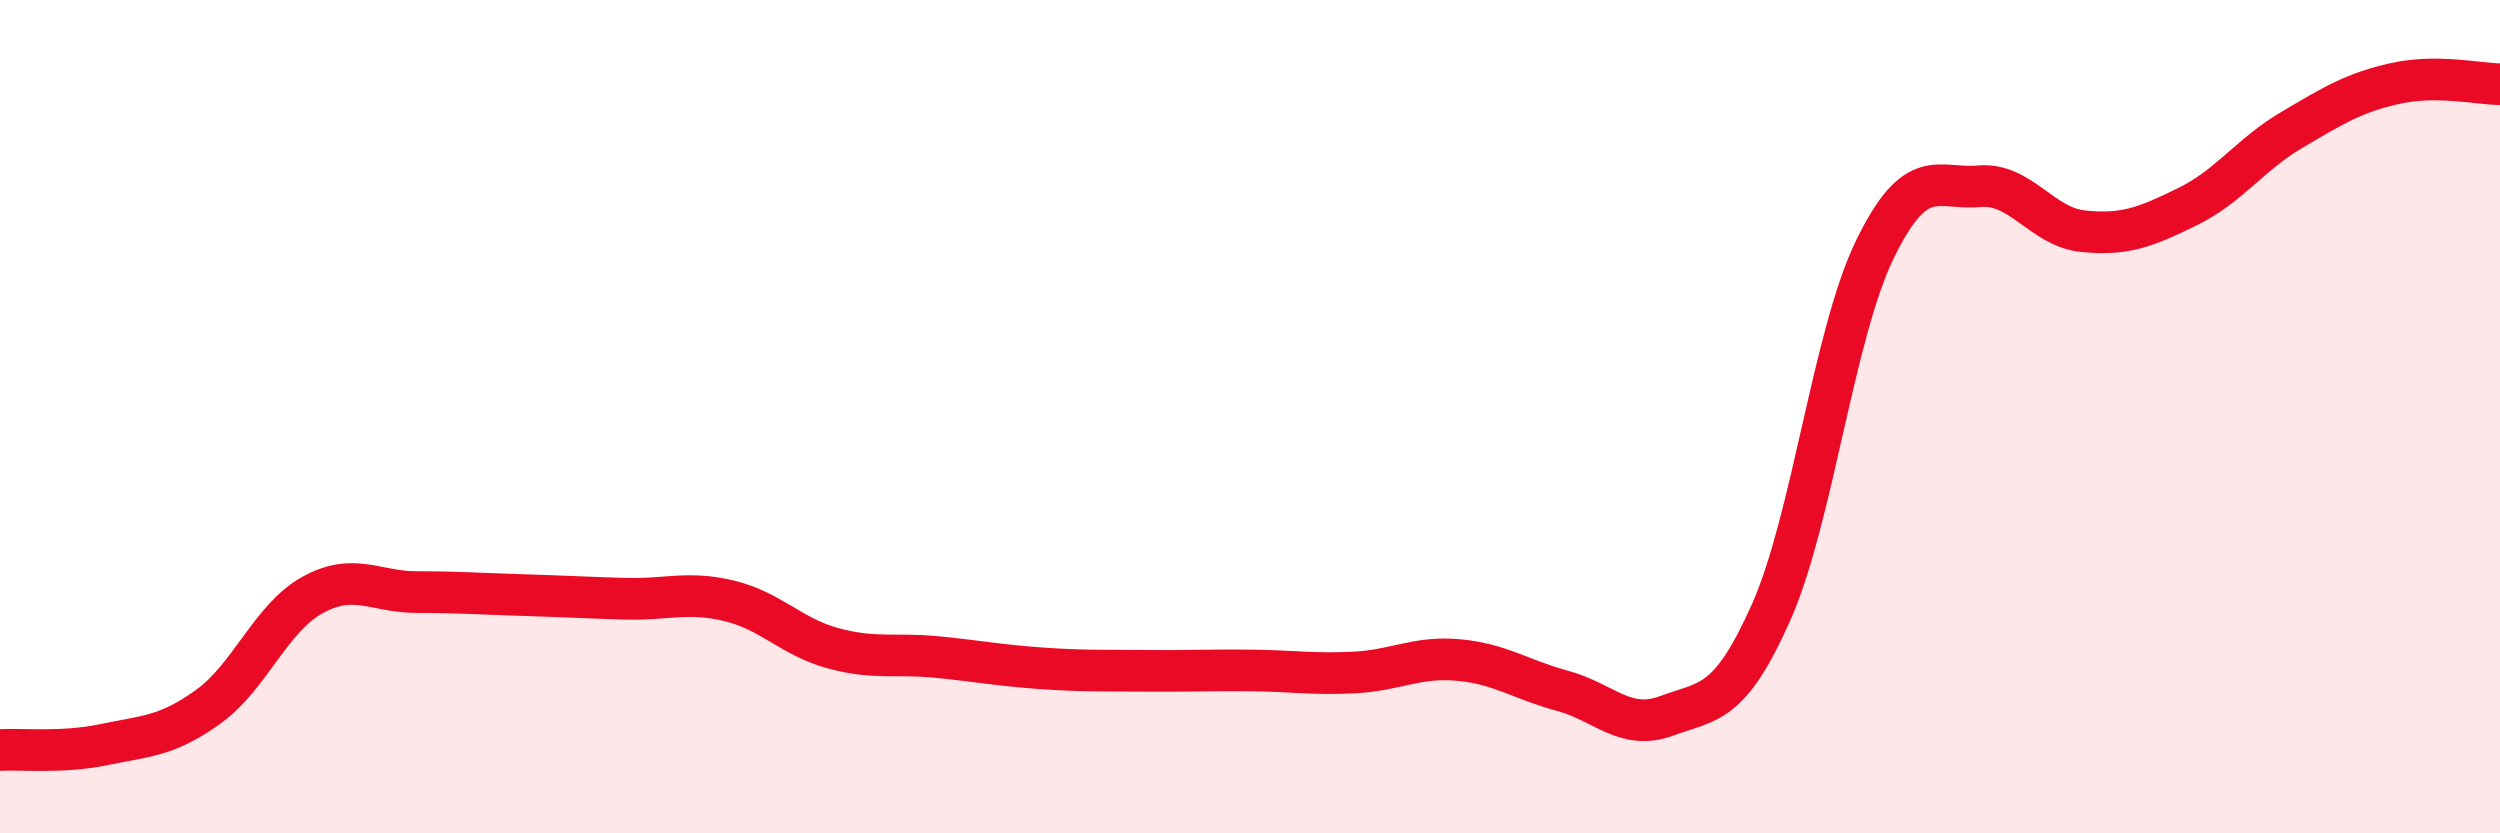
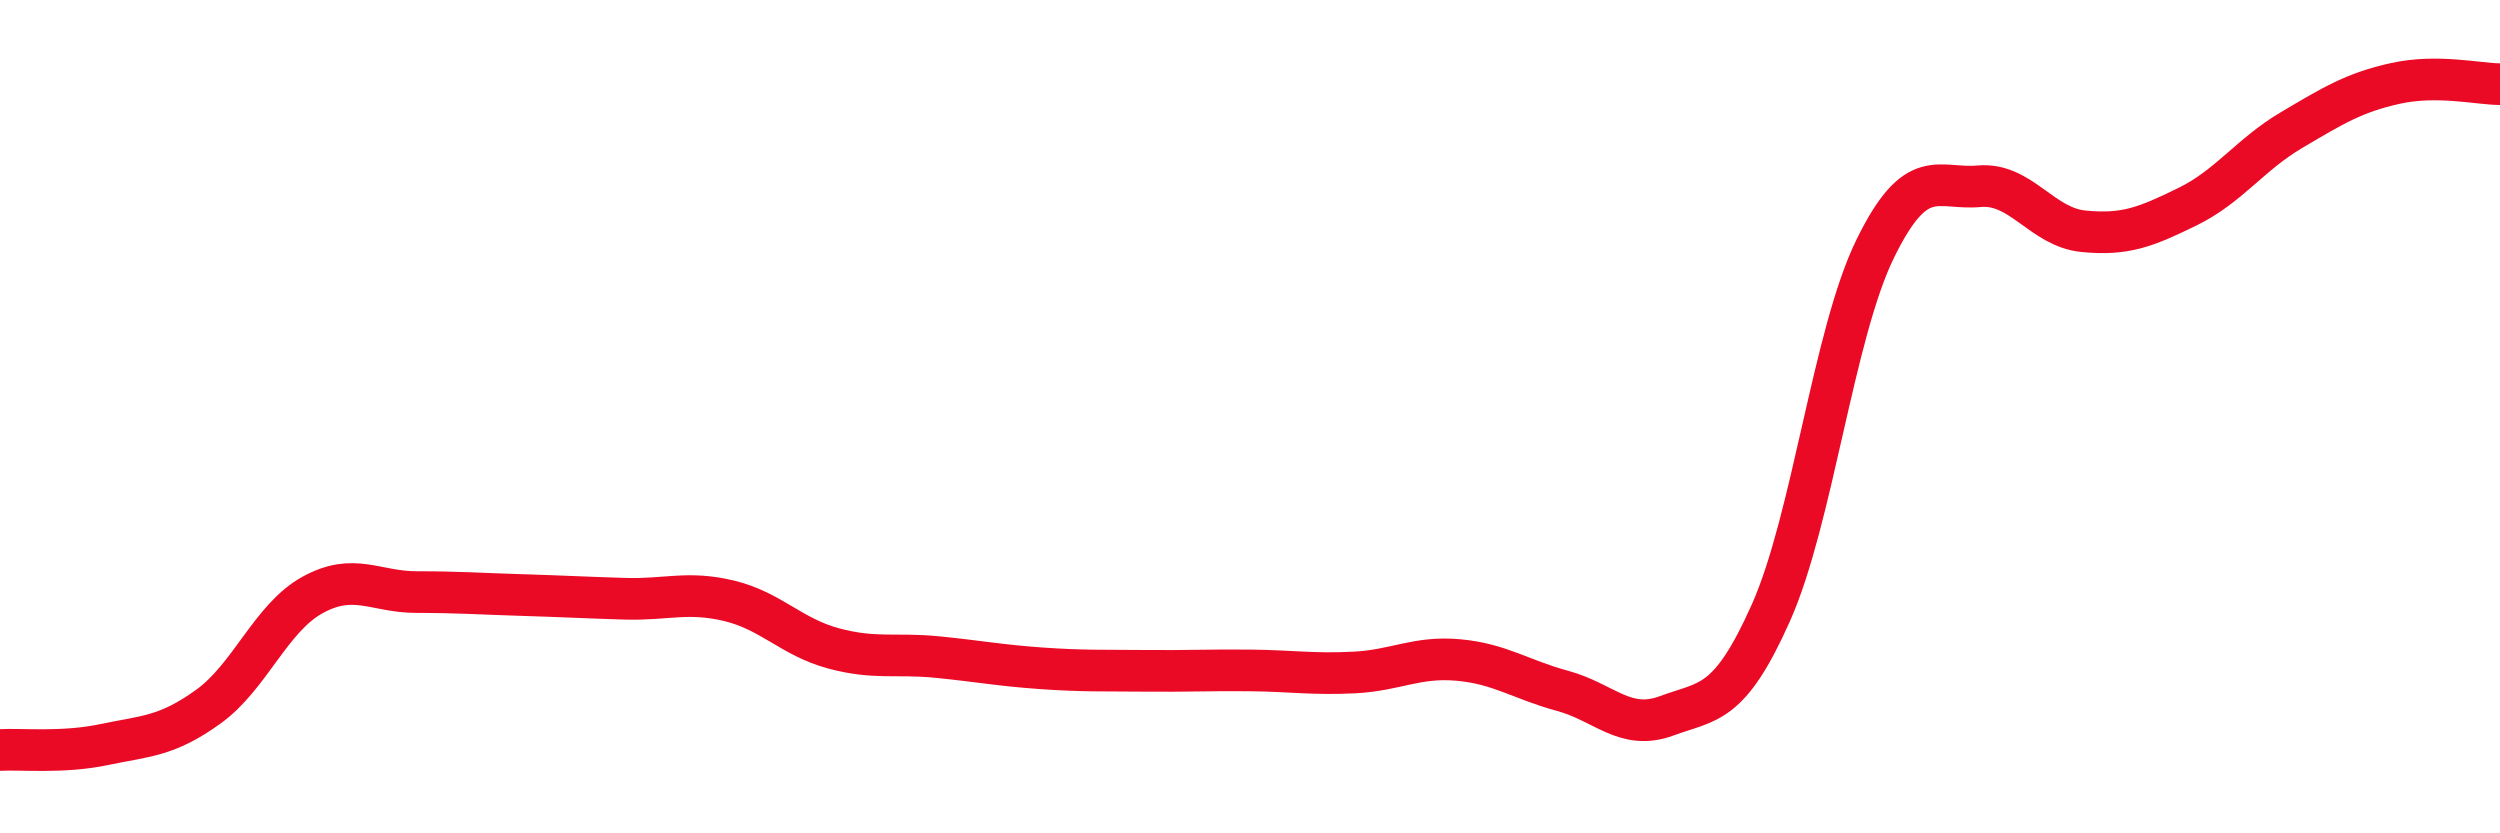
<svg xmlns="http://www.w3.org/2000/svg" width="60" height="20" viewBox="0 0 60 20">
-   <path d="M 0,18 C 0.5,17.97 1.5,18.08 2.5,17.87 C 3.5,17.66 4,17.68 5,16.96 C 6,16.24 6.5,14.83 7.5,14.28 C 8.5,13.73 9,14.21 10,14.21 C 11,14.21 11.5,14.25 12.5,14.28 C 13.5,14.31 14,14.34 15,14.37 C 16,14.4 16.5,14.18 17.5,14.42 C 18.5,14.66 19,15.29 20,15.56 C 21,15.83 21.5,15.67 22.5,15.77 C 23.5,15.87 24,15.97 25,16.04 C 26,16.11 26.5,16.09 27.5,16.1 C 28.5,16.11 29,16.08 30,16.09 C 31,16.1 31.5,16.19 32.5,16.14 C 33.5,16.09 34,15.75 35,15.84 C 36,15.93 36.5,16.31 37.5,16.58 C 38.5,16.85 39,17.55 40,17.18 C 41,16.81 41.5,16.95 42.5,14.71 C 43.5,12.47 44,8.03 45,5.98 C 46,3.93 46.5,4.56 47.5,4.47 C 48.5,4.38 49,5.45 50,5.55 C 51,5.65 51.5,5.45 52.5,4.96 C 53.5,4.47 54,3.71 55,3.12 C 56,2.53 56.5,2.22 57.5,2 C 58.5,1.78 59.5,2.02 60,2.02L60 20L0 20Z" fill="#EB0A25" opacity="0.1" stroke-linecap="round" stroke-linejoin="round" />
  <path d="M 0,18 C 0.5,17.97 1.5,18.08 2.5,17.87 C 3.5,17.66 4,17.68 5,16.96 C 6,16.24 6.5,14.83 7.5,14.28 C 8.5,13.73 9,14.21 10,14.21 C 11,14.21 11.5,14.25 12.5,14.28 C 13.5,14.31 14,14.34 15,14.37 C 16,14.4 16.5,14.18 17.5,14.42 C 18.5,14.66 19,15.29 20,15.56 C 21,15.83 21.5,15.67 22.5,15.77 C 23.5,15.87 24,15.97 25,16.04 C 26,16.11 26.5,16.09 27.5,16.1 C 28.5,16.11 29,16.08 30,16.09 C 31,16.1 31.5,16.19 32.5,16.14 C 33.5,16.09 34,15.75 35,15.84 C 36,15.93 36.5,16.31 37.5,16.58 C 38.5,16.85 39,17.55 40,17.18 C 41,16.81 41.5,16.95 42.5,14.71 C 43.5,12.47 44,8.03 45,5.98 C 46,3.93 46.5,4.56 47.5,4.47 C 48.5,4.38 49,5.45 50,5.55 C 51,5.65 51.5,5.45 52.5,4.96 C 53.5,4.47 54,3.71 55,3.12 C 56,2.53 56.5,2.22 57.5,2 C 58.5,1.78 59.5,2.02 60,2.02" stroke="#EB0A25" stroke-width="1" fill="none" stroke-linecap="round" stroke-linejoin="round" />
</svg>